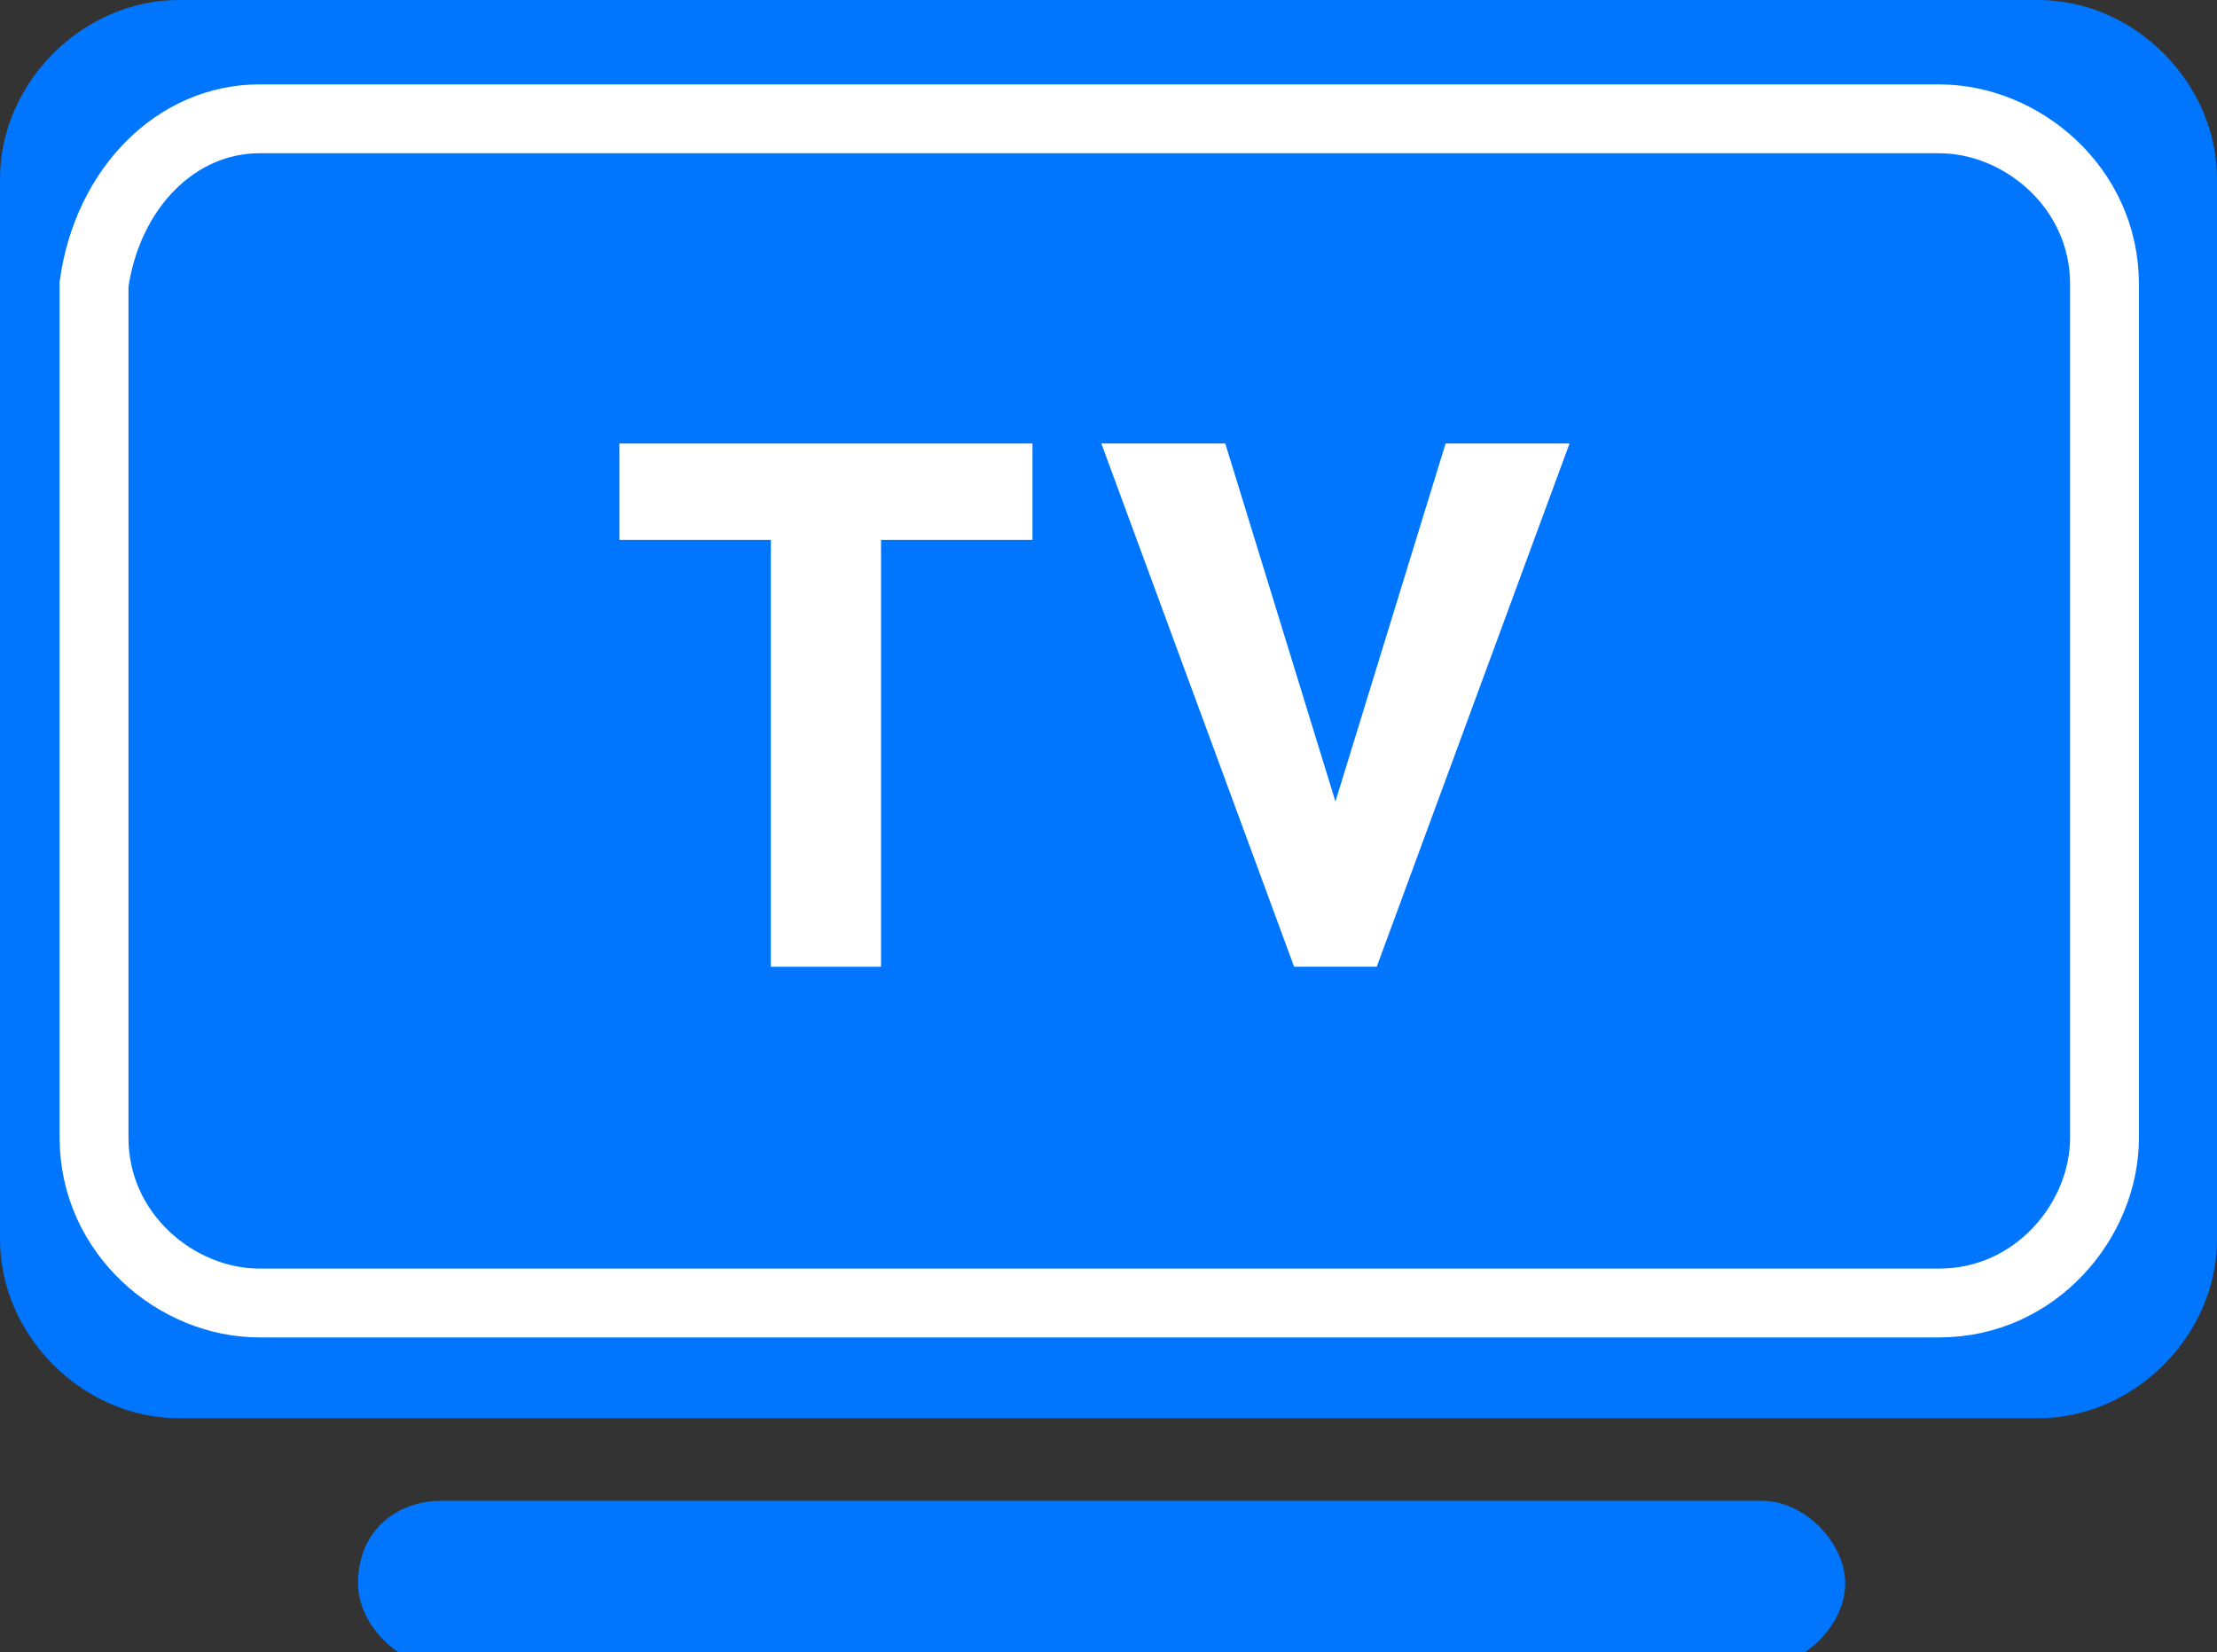
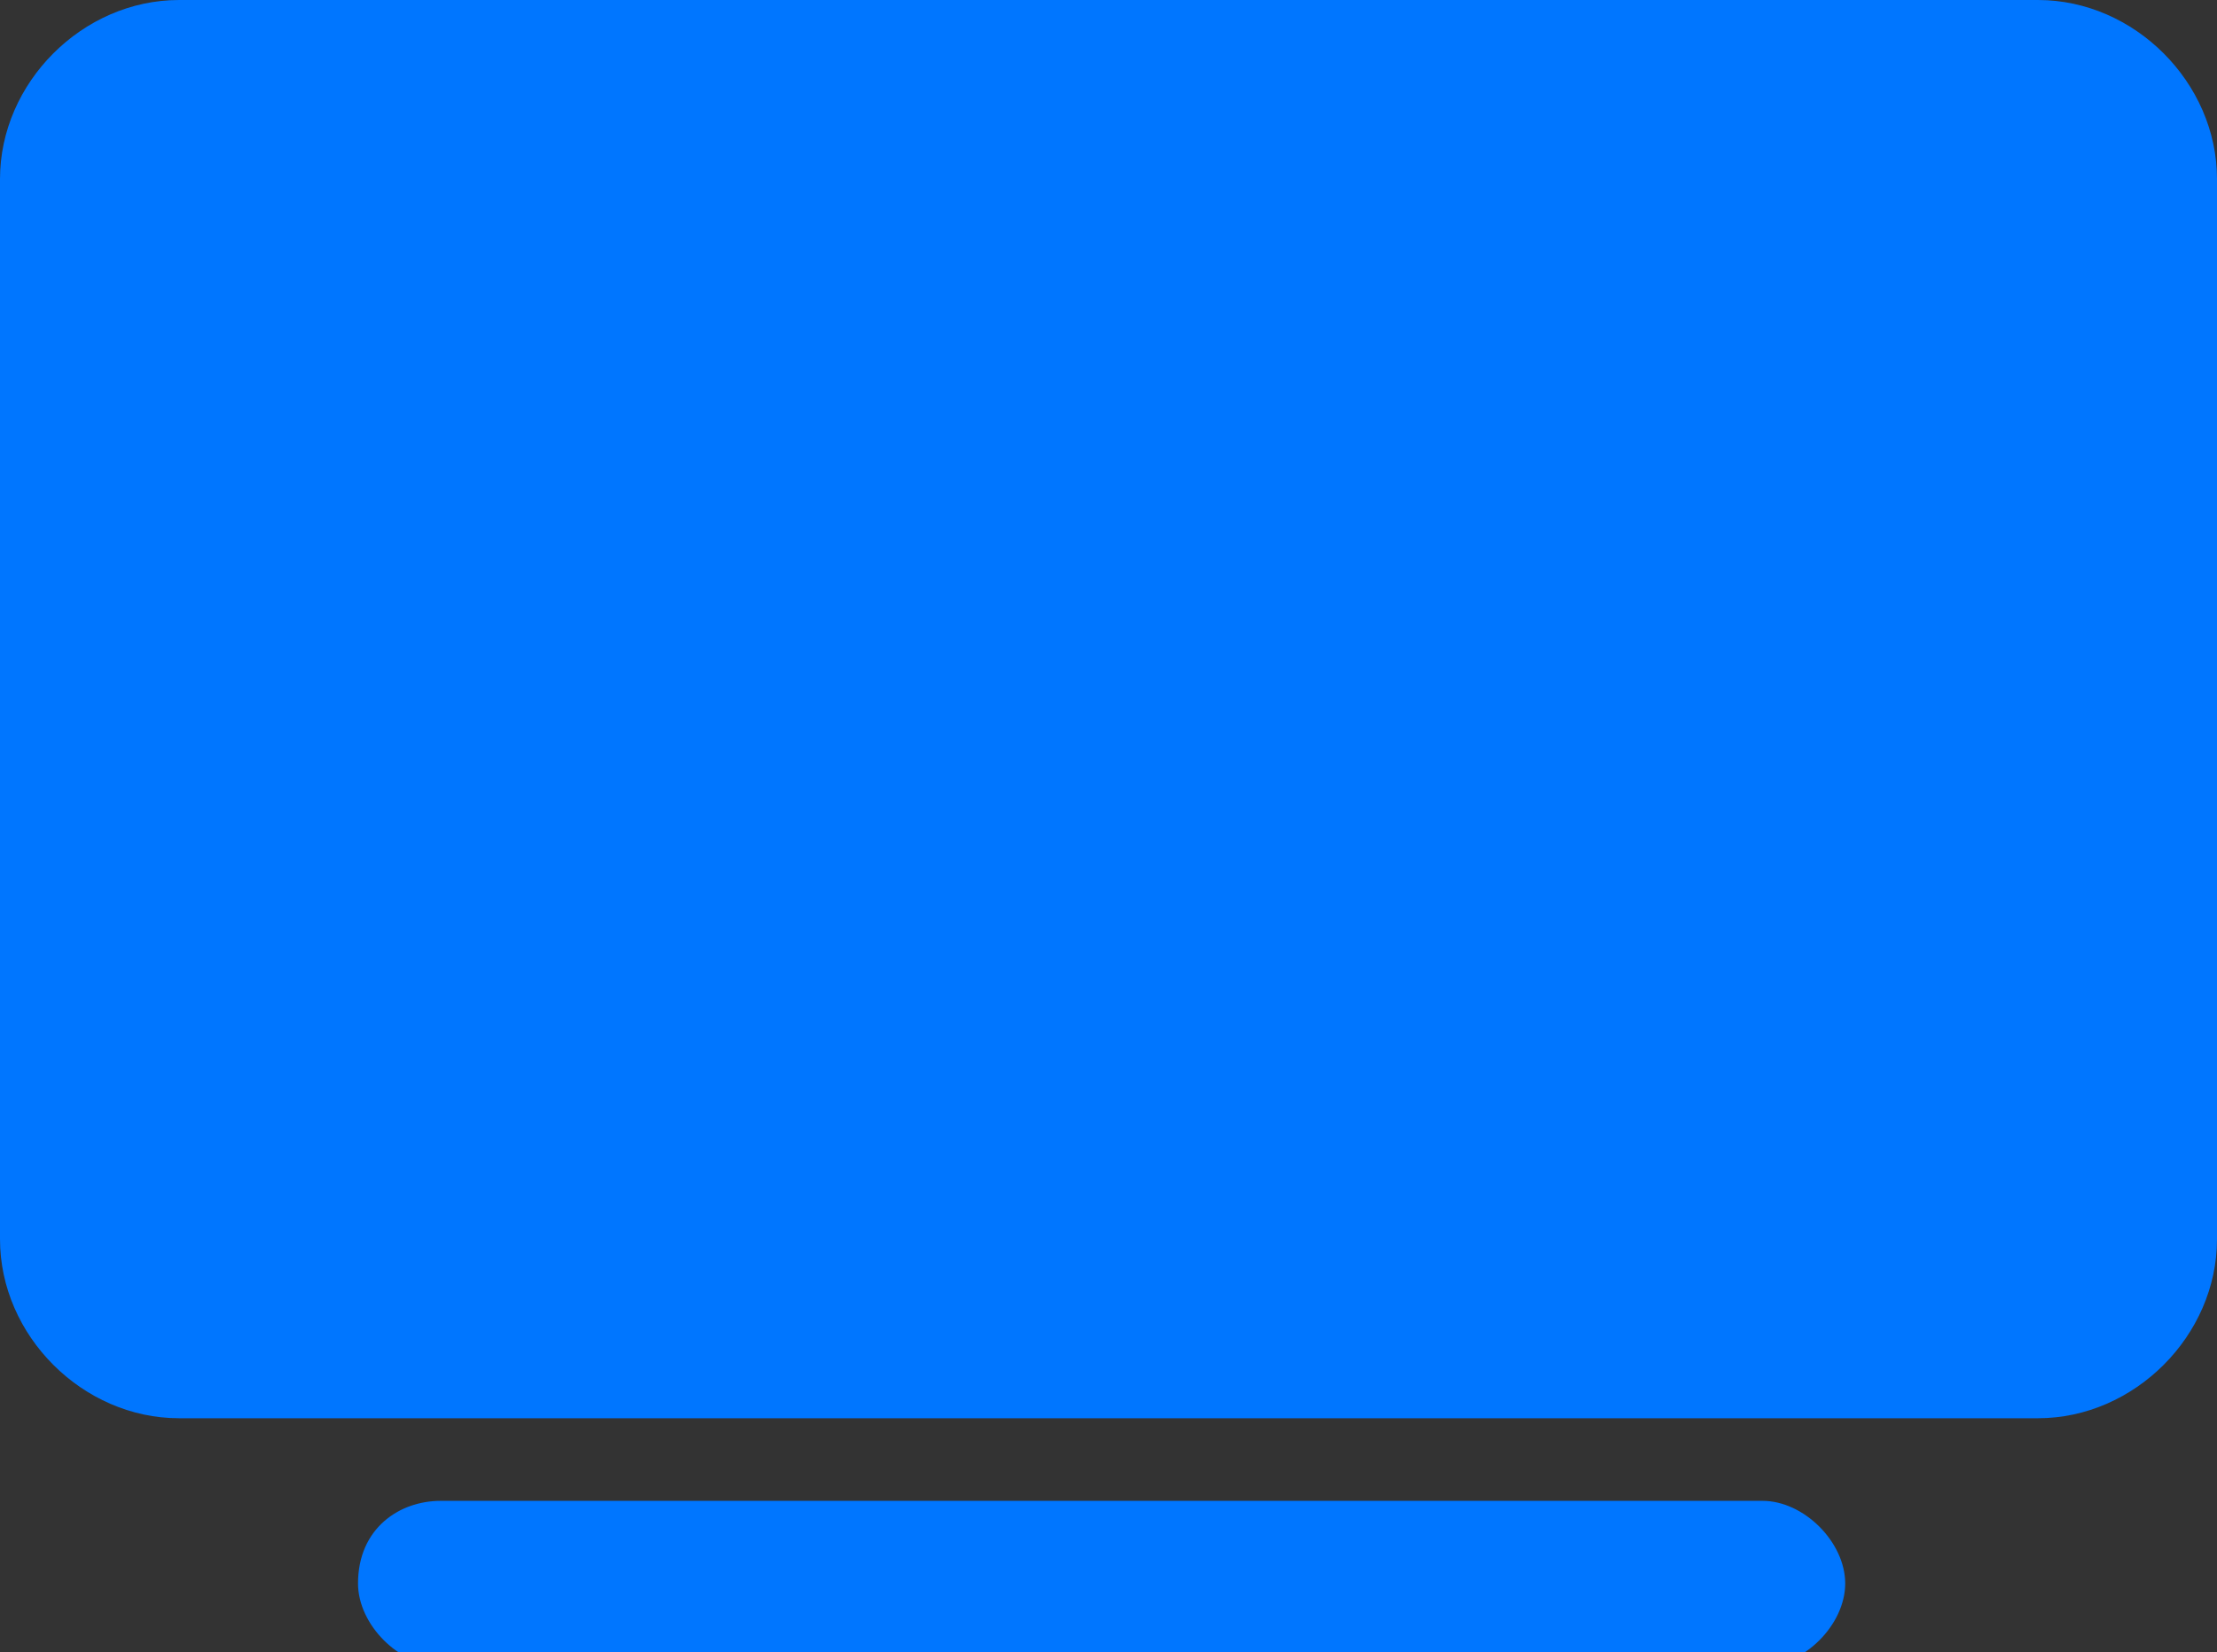
<svg xmlns="http://www.w3.org/2000/svg" version="1.1" id="Layer_1" x="0px" y="0px" width="16.1px" height="12px" viewBox="0 0 16.1 12" enable-background="new 0 0 16.1 12" xml:space="preserve">
  <rect x="0" y="0" width="16.1" height="12" fill="#333333" stroke="none" />
  <g id="Component_68_10" transform="translate(1347 529)">
    <path id="Rectangle_76" fill="#0076FF" d="M-1343.8-518.1h9.6c0.3,0,0.6,0.3,0.6,0.6l0,0c0,0.3-0.3,0.6-0.6,0.6h-9.6   c-0.3,0-0.6-0.3-0.6-0.6l0,0C-1344.4-517.9-1344.1-518.1-1343.8-518.1z" />
    <path id="Rectangle_77" fill="#0076FF" d="M-1345.7-529h13.5c0.7,0,1.3,0.6,1.3,1.3v7.7c0,0.7-0.6,1.3-1.3,1.3h-13.5   c-0.7,0-1.3-0.6-1.3-1.3v-7.7C-1347-528.4-1346.4-529-1345.7-529z" />
    <g id="Rectangle_78" transform="translate(0.983 1.163)">
      <path fill="none" d="M-1346.1-529.4h12.2c0.7,0,1.3,0.6,1.3,1.3v6.2c0,0.7-0.6,1.3-1.3,1.3h-12.2c-0.7,0-1.3-0.6-1.3-1.3v-6.2    C-1347.4-528.8-1346.8-529.4-1346.1-529.4z" />
-       <path fill="none" stroke="#FFFFFF" stroke-width="0.5" stroke-miterlimit="10" d="M-1346.1-529.3h12.2c0.6,0,1.2,0.5,1.2,1.2v6.2    c0,0.6-0.5,1.2-1.2,1.2h-12.2c-0.6,0-1.2-0.5-1.2-1.2v-6.2C-1347.2-528.8-1346.7-529.3-1346.1-529.3z" />
    </g>
    <g id="Group_111" transform="translate(6.998 5.021)">
-       <path id="Path_9" fill="#FFFFFF" d="M-1349.5-530.1v-0.7h3v0.7h-1.1v3.1h-0.8v-3.1H-1349.5z" />
-       <path id="Path_10" fill="#FFFFFF" d="M-1344.6-527l-1.4-3.8h0.9l0.8,2.6l0.8-2.6h0.9l-1.4,3.8H-1344.6z" />
-     </g>
+       </g>
  </g>
</svg>